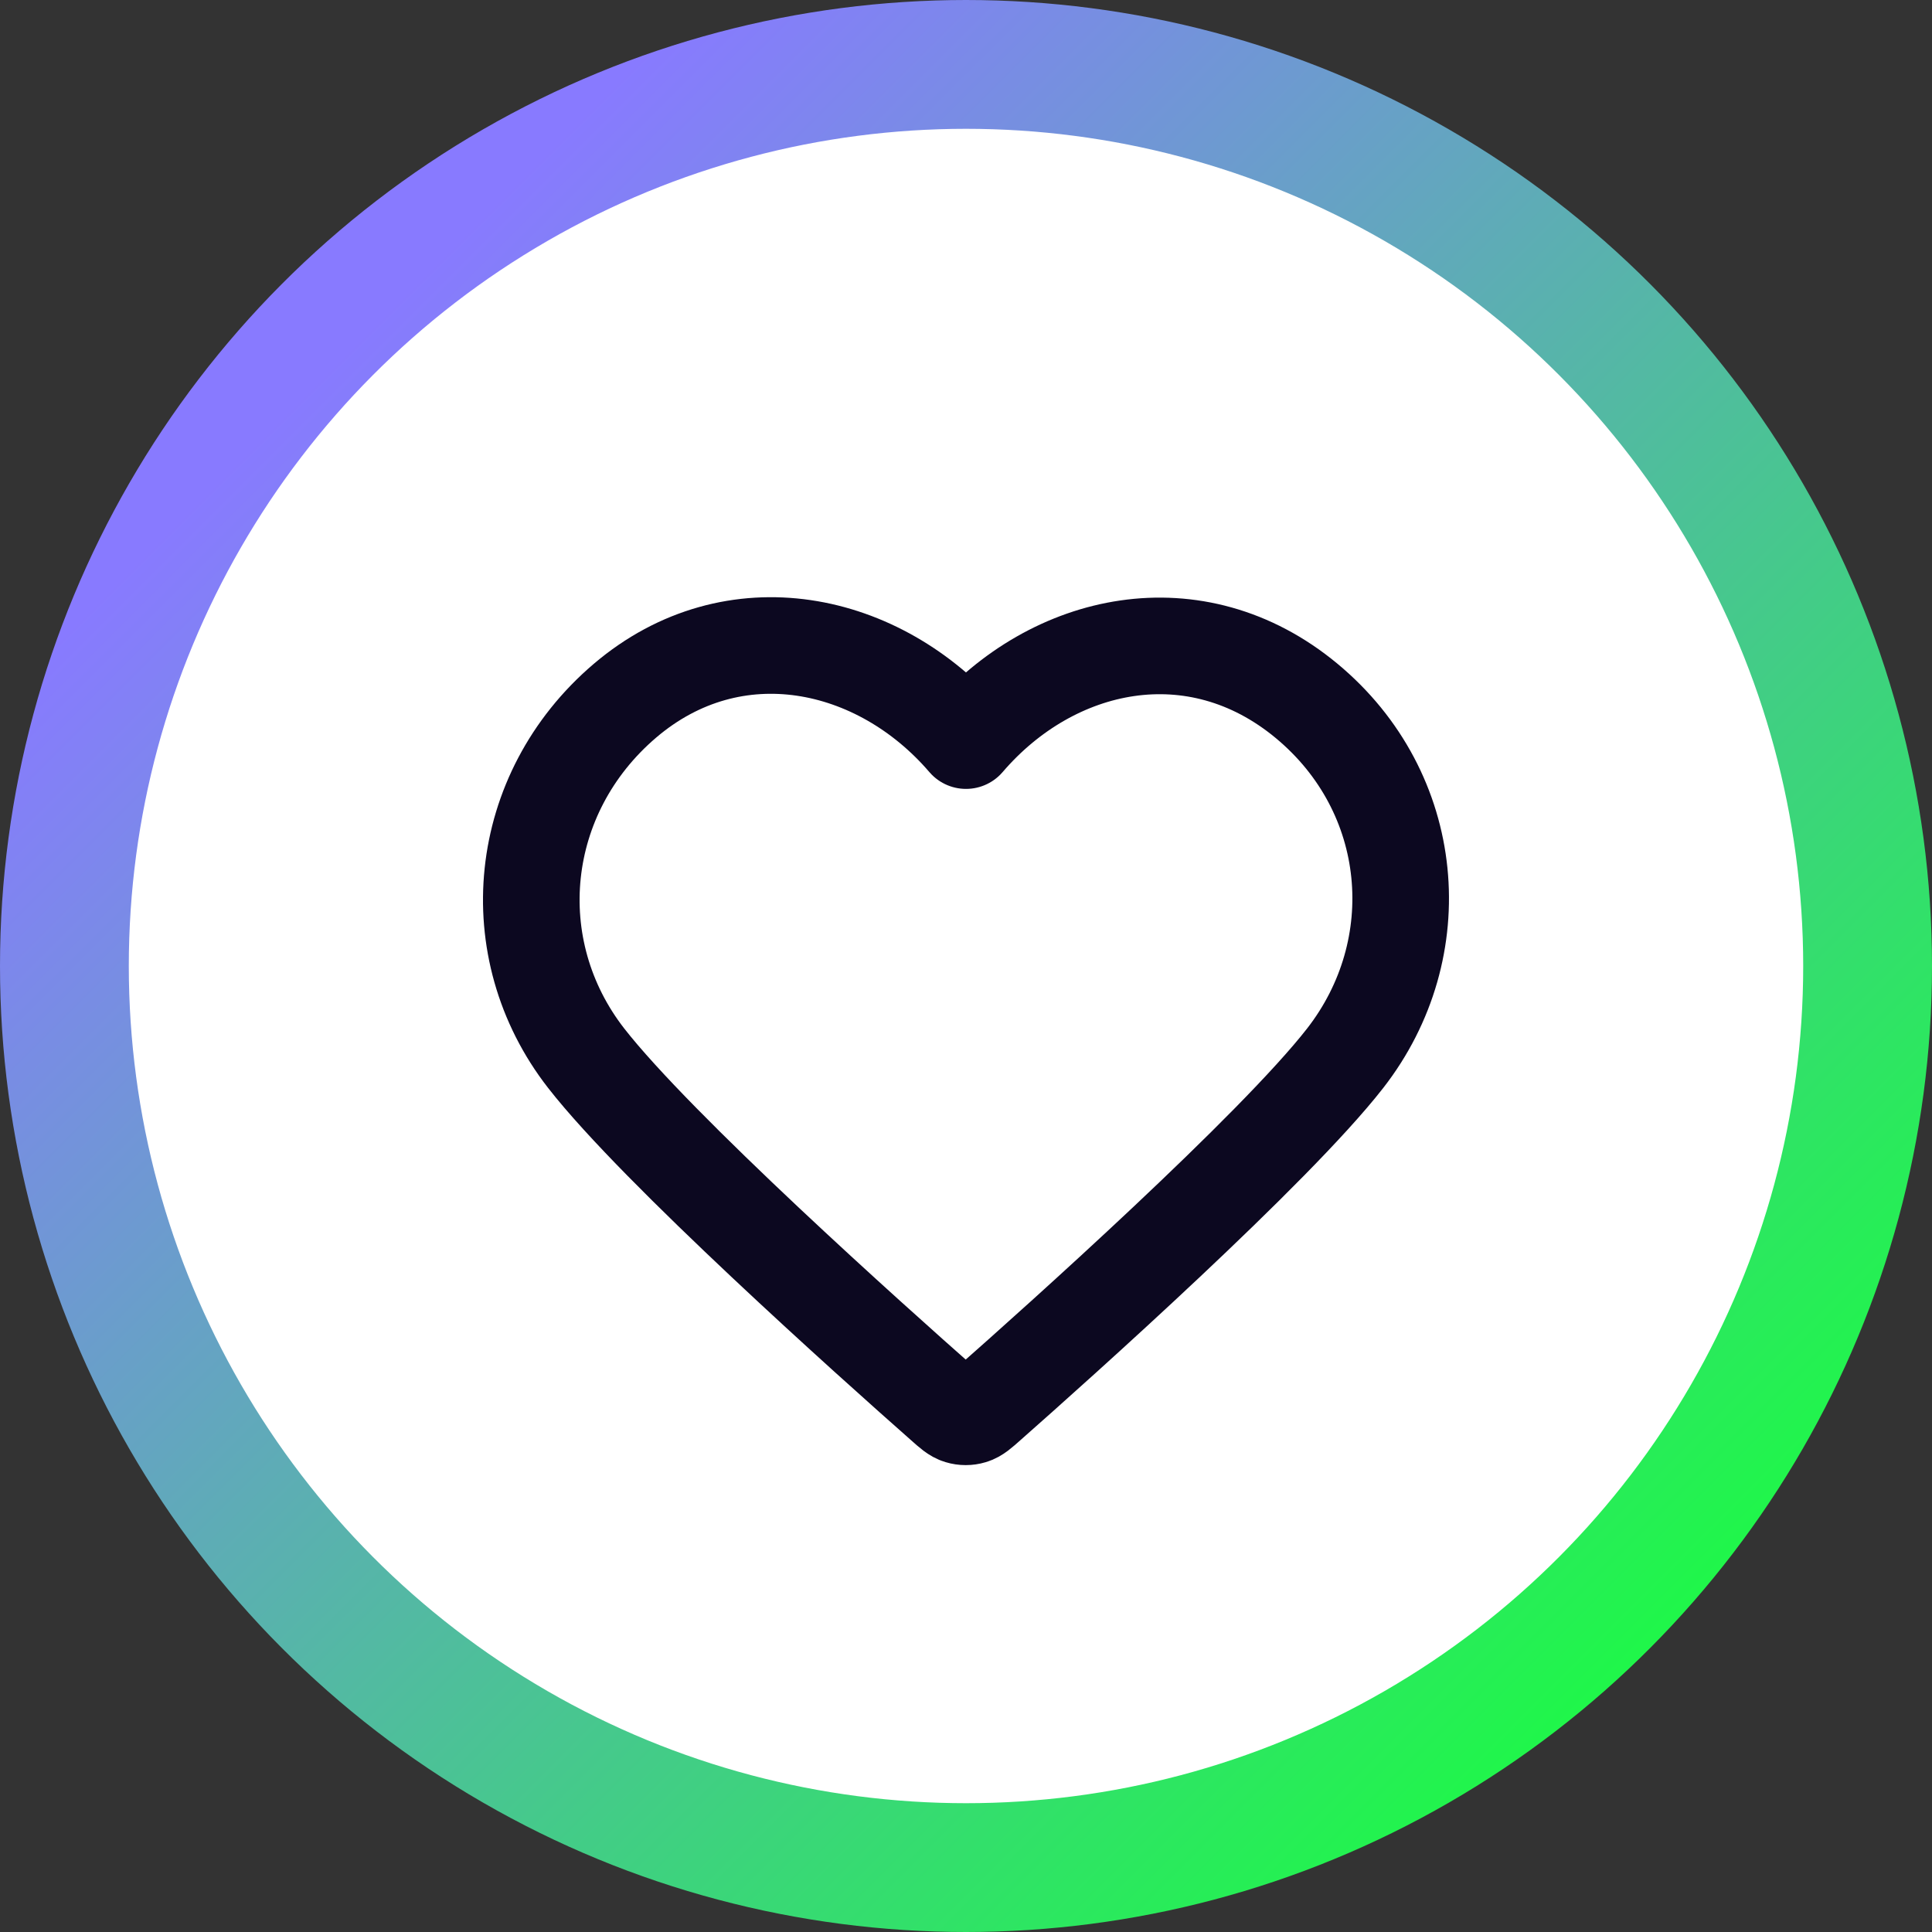
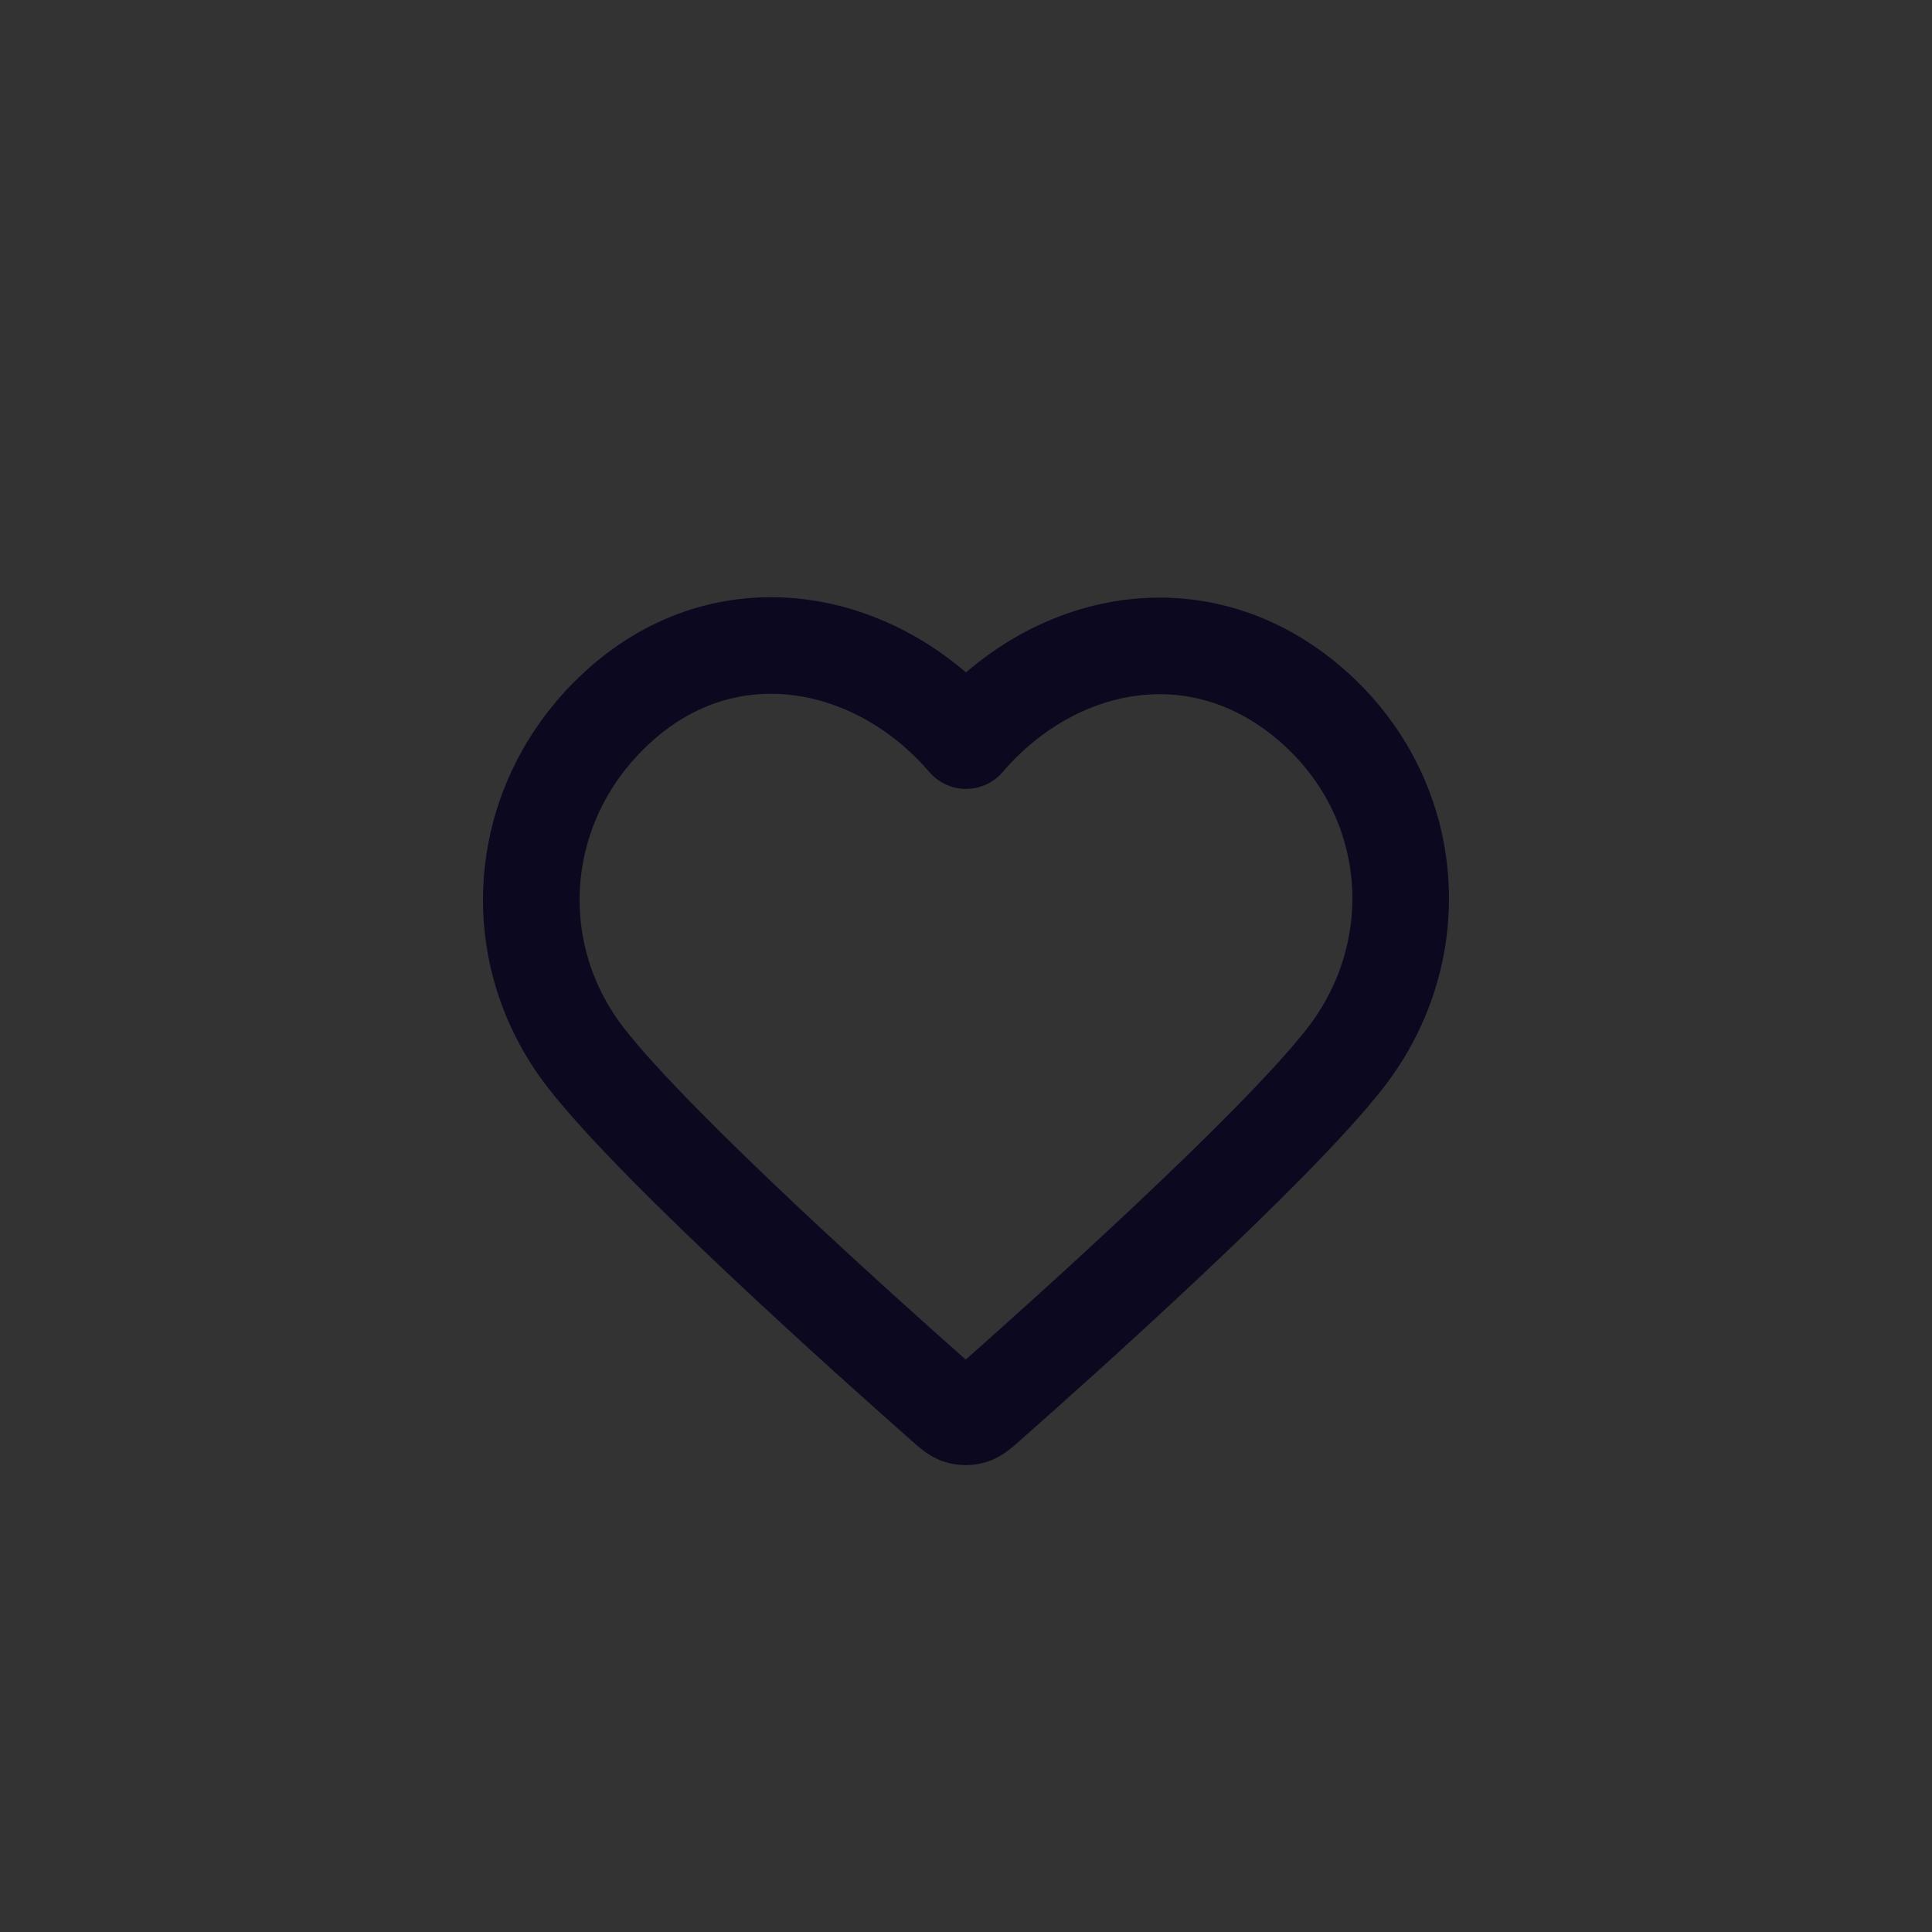
<svg xmlns="http://www.w3.org/2000/svg" width="30" height="30" viewBox="0 0 30 30" fill="none">
  <rect x="0" y="0" width="30" height="30" fill="#333333" stroke="none" />
-   <circle cx="15" cy="15" r="14" fill="white" stroke="url(#paint0_linear_3924_1550)" stroke-width="2" />
  <path fill-rule="evenodd" clip-rule="evenodd" d="M15 11.5C13.65 9.927 11.395 9.441 9.704 10.881C8.014 12.322 7.775 14.729 9.103 16.433C10.207 17.849 13.549 20.836 14.644 21.802C14.766 21.911 14.827 21.965 14.899 21.986C14.961 22.005 15.03 22.005 15.092 21.986C15.163 21.965 15.225 21.911 15.347 21.802C16.442 20.836 19.783 17.849 20.887 16.433C22.215 14.729 22.006 12.306 20.286 10.881C18.566 9.456 16.349 9.927 15 11.5Z" stroke="#0C0820" stroke-width="1.5" stroke-linecap="round" stroke-linejoin="round" />
  <defs>
    <linearGradient id="paint0_linear_3924_1550" x1="5.4" y1="5.4" x2="27" y2="27" gradientUnits="userSpaceOnUse">
      <stop stop-color="#887AFF" />
      <stop offset="1" stop-color="#18FF3D" />
    </linearGradient>
  </defs>
</svg>